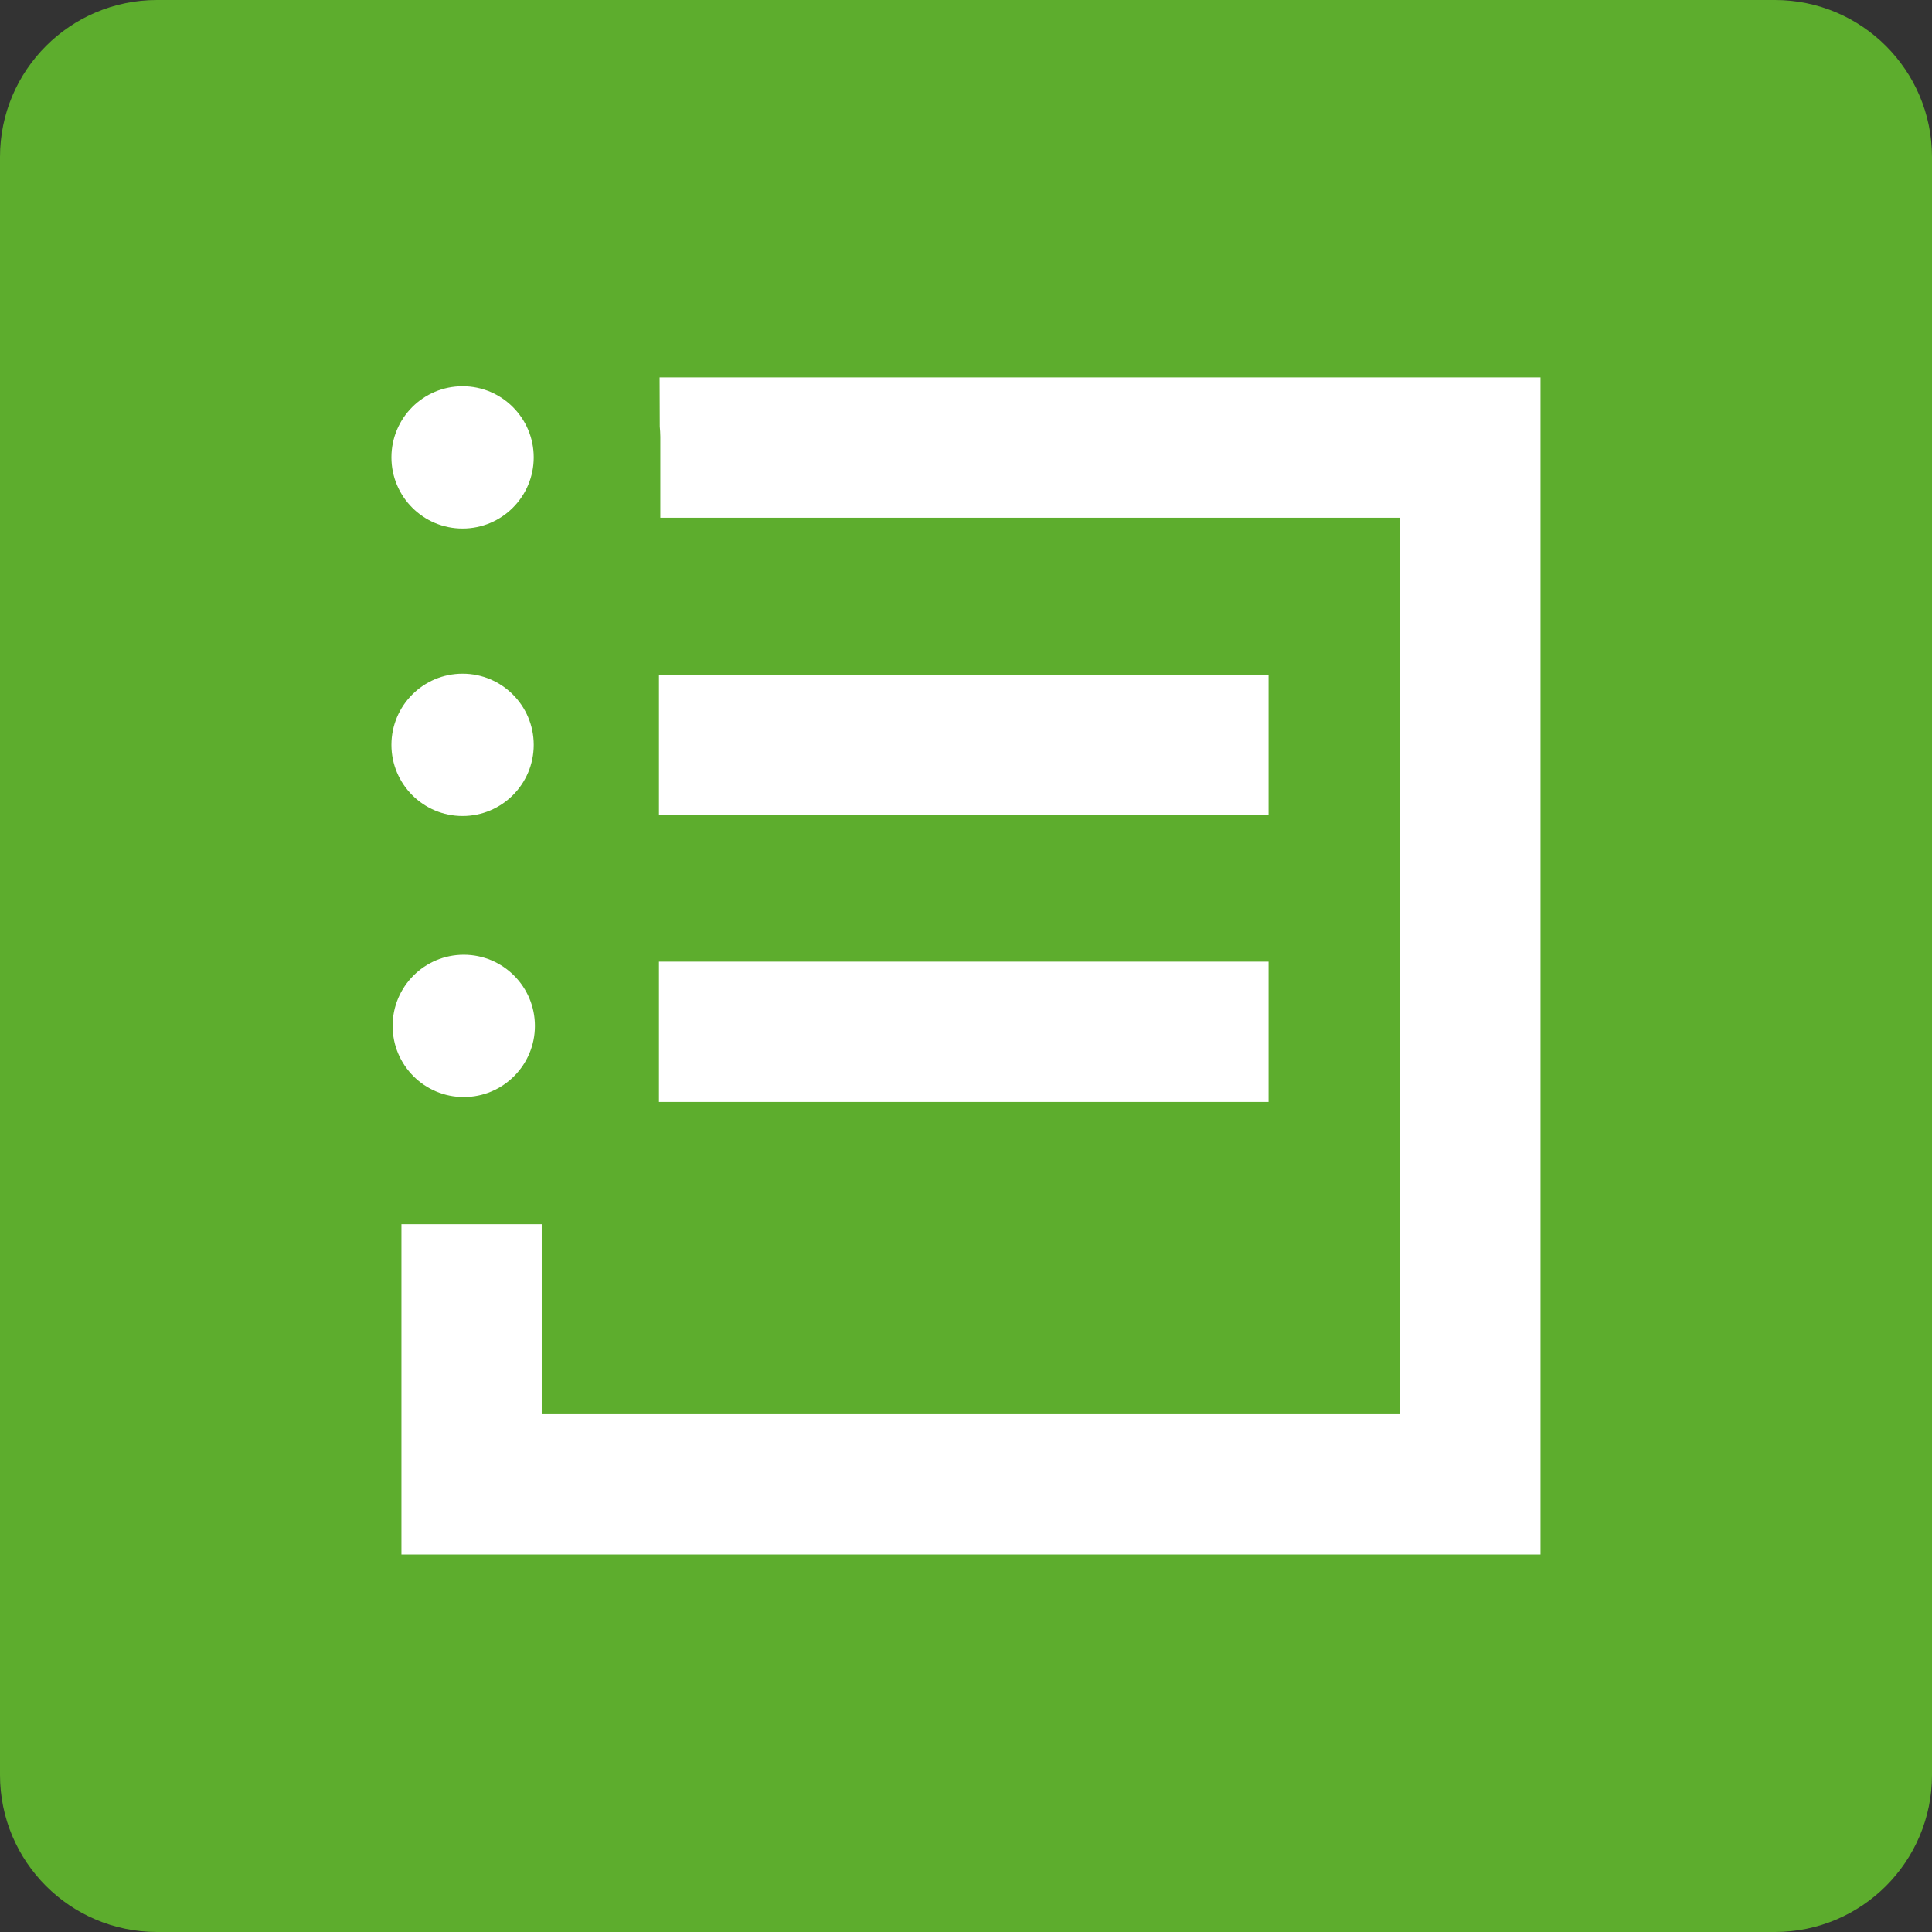
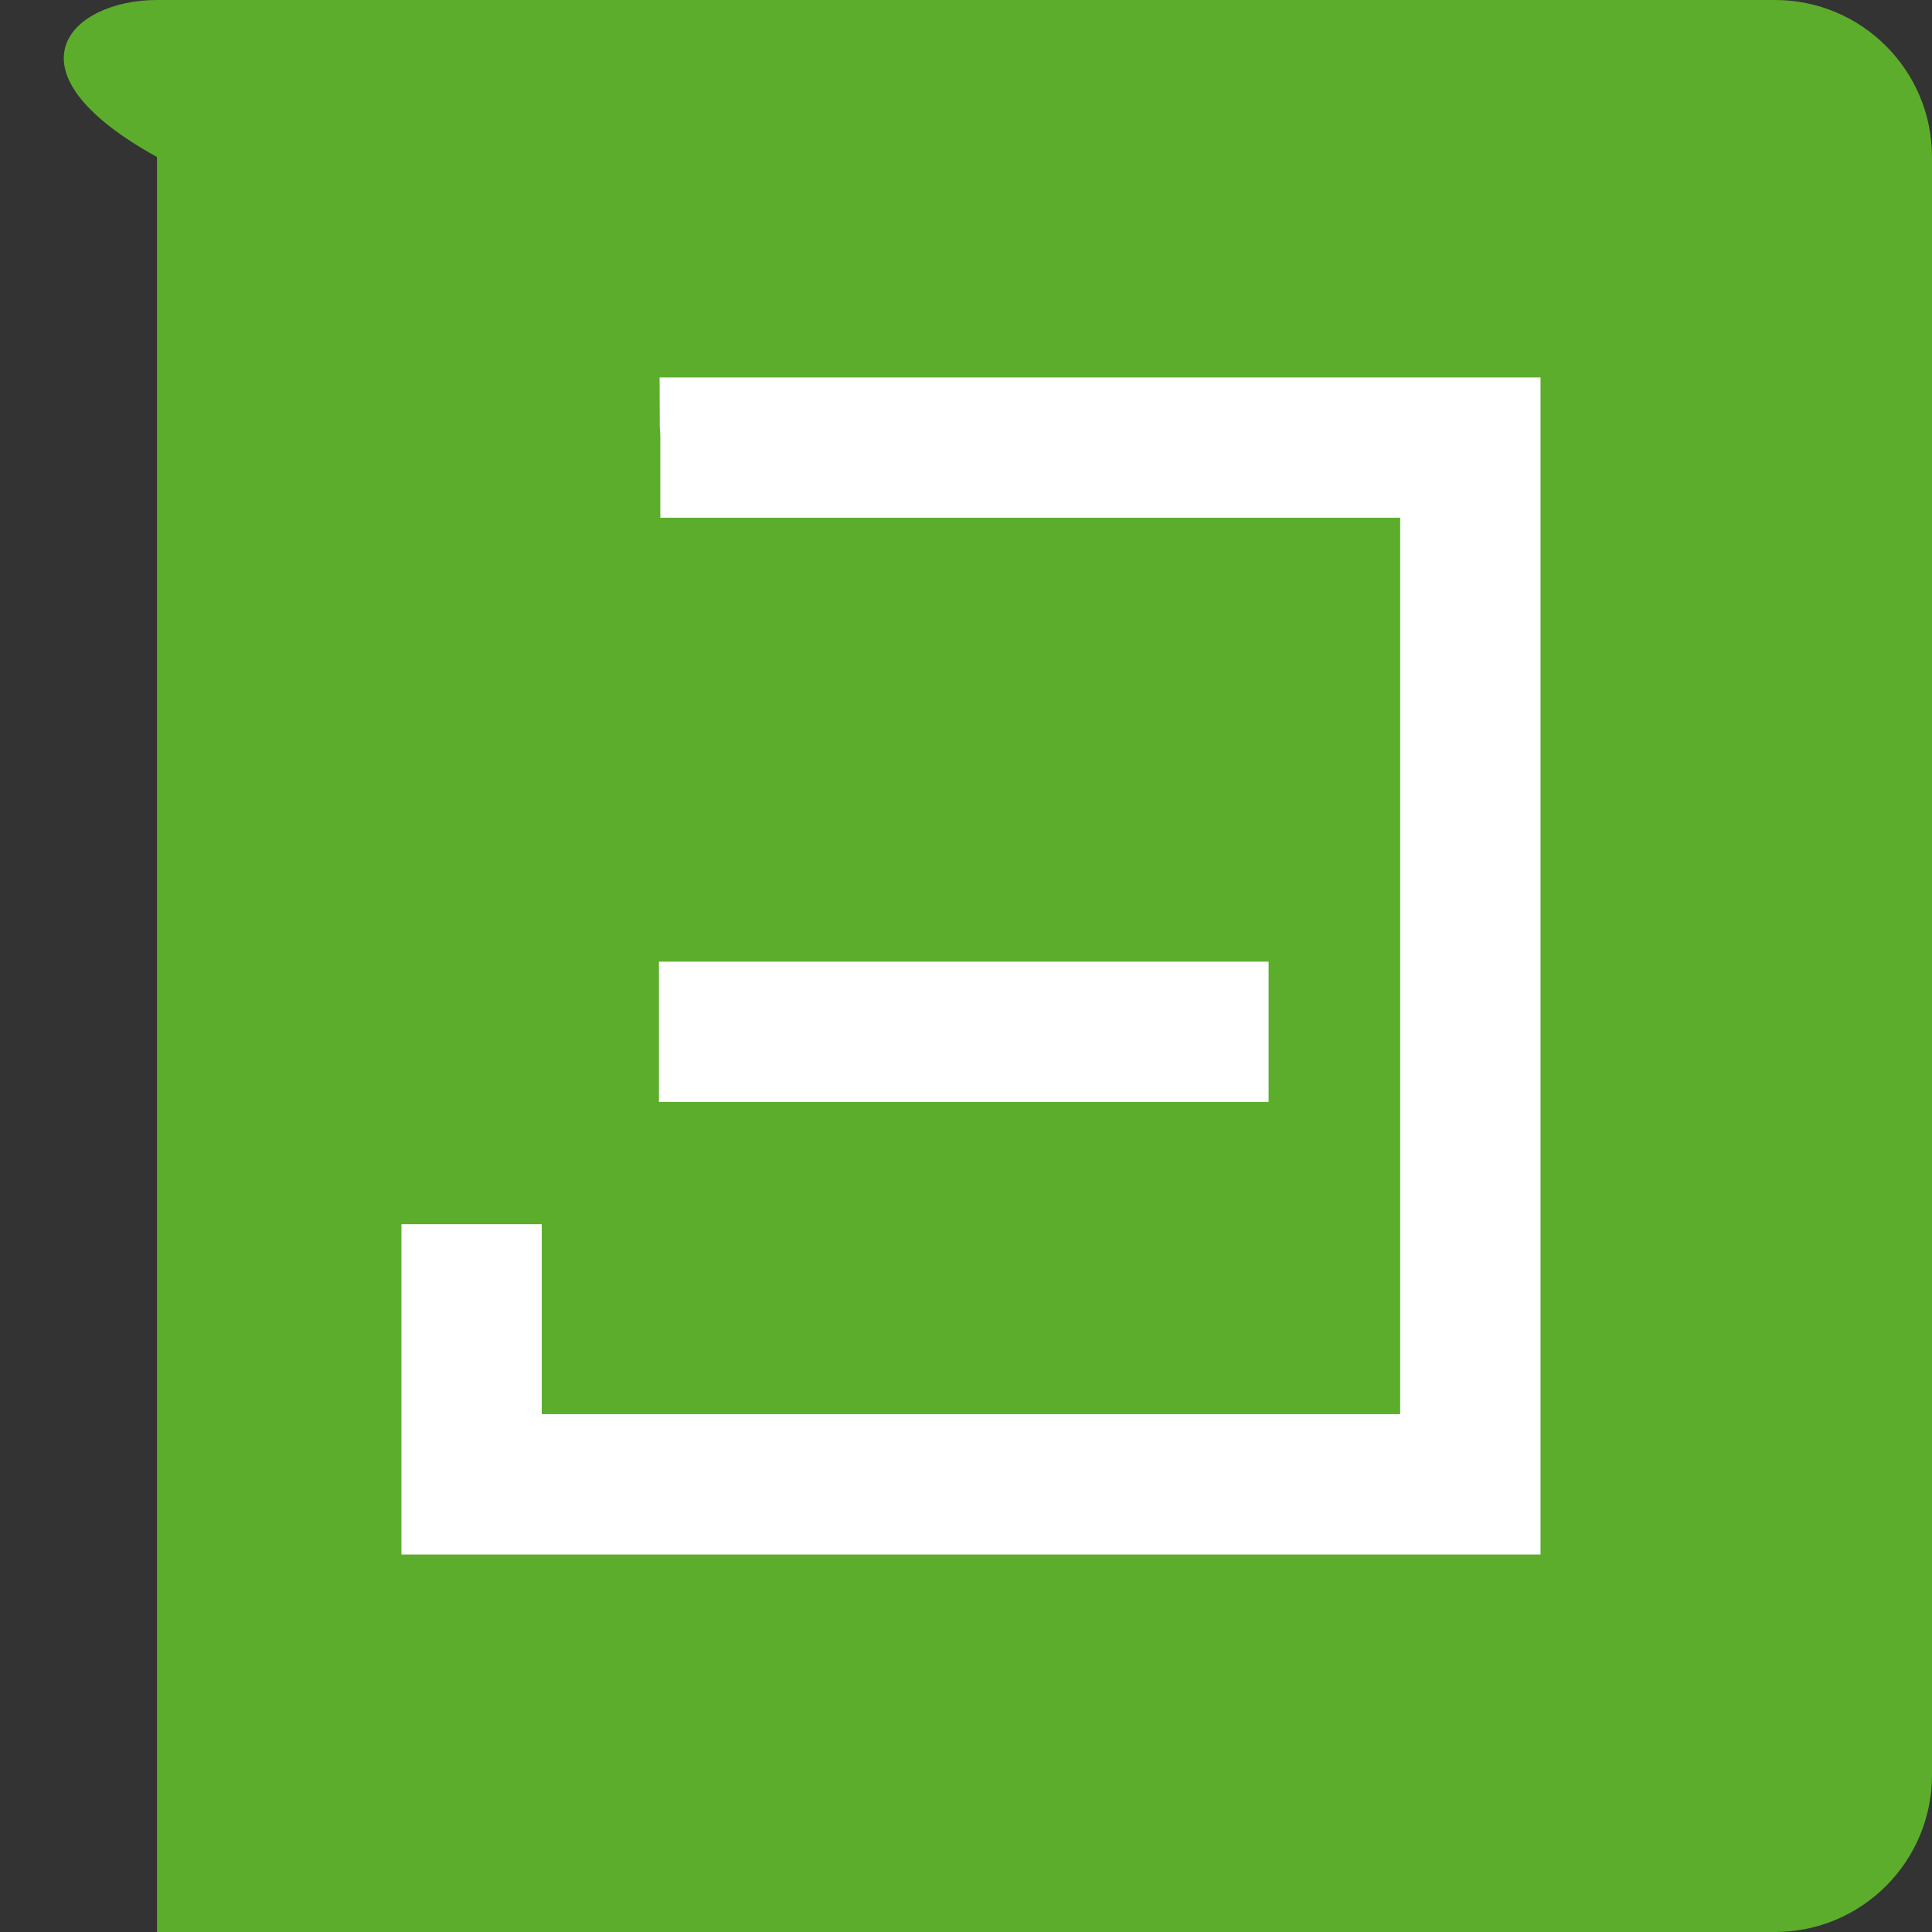
<svg xmlns="http://www.w3.org/2000/svg" version="1.1" id="Livello_1" x="0px" y="0px" width="45.35px" height="45.35px" viewBox="0 0 45.35 45.35" enable-background="new 0 0 45.35 45.35" xml:space="preserve">
  <rect x="0" y="0" width="45.35" height="45.35" fill="#333333" stroke="none" />
-   <path fill="#5DAD2D" d="M45.35,41.664c0,2.035-1.65,3.686-3.686,3.686H3.685C1.65,45.35,0,43.699,0,41.664V3.685  C0,1.65,1.65,0,3.685,0h37.979c2.035,0,3.686,1.65,3.686,3.685V41.664z" />
+   <path fill="#5DAD2D" d="M45.35,41.664c0,2.035-1.65,3.686-3.686,3.686H3.685V3.685  C0,1.65,1.65,0,3.685,0h37.979c2.035,0,3.686,1.65,3.686,3.685V41.664z" />
  <g>
-     <circle fill="#FFFFFF" cx="10.858" cy="17.484" r="1.67" />
-     <circle fill="#FFFFFF" cx="10.886" cy="24.081" r="1.67" />
-     <circle fill="#FFFFFF" cx="10.858" cy="10.736" r="1.67" />
    <path fill="#FFFFFF" d="M15.483,8.86l0.004,1.152c0.006,0.079,0.013,0.157,0.013,0.24v1.901h17.367v21.042H12.716v-4.459H9.423   v7.753h26.738V8.86H15.483z" />
-     <rect x="15.468" y="15.836" fill="#FFFFFF" width="14.31" height="3.293" />
    <rect x="15.468" y="22.573" fill="#FFFFFF" width="14.31" height="3.293" />
  </g>
</svg>